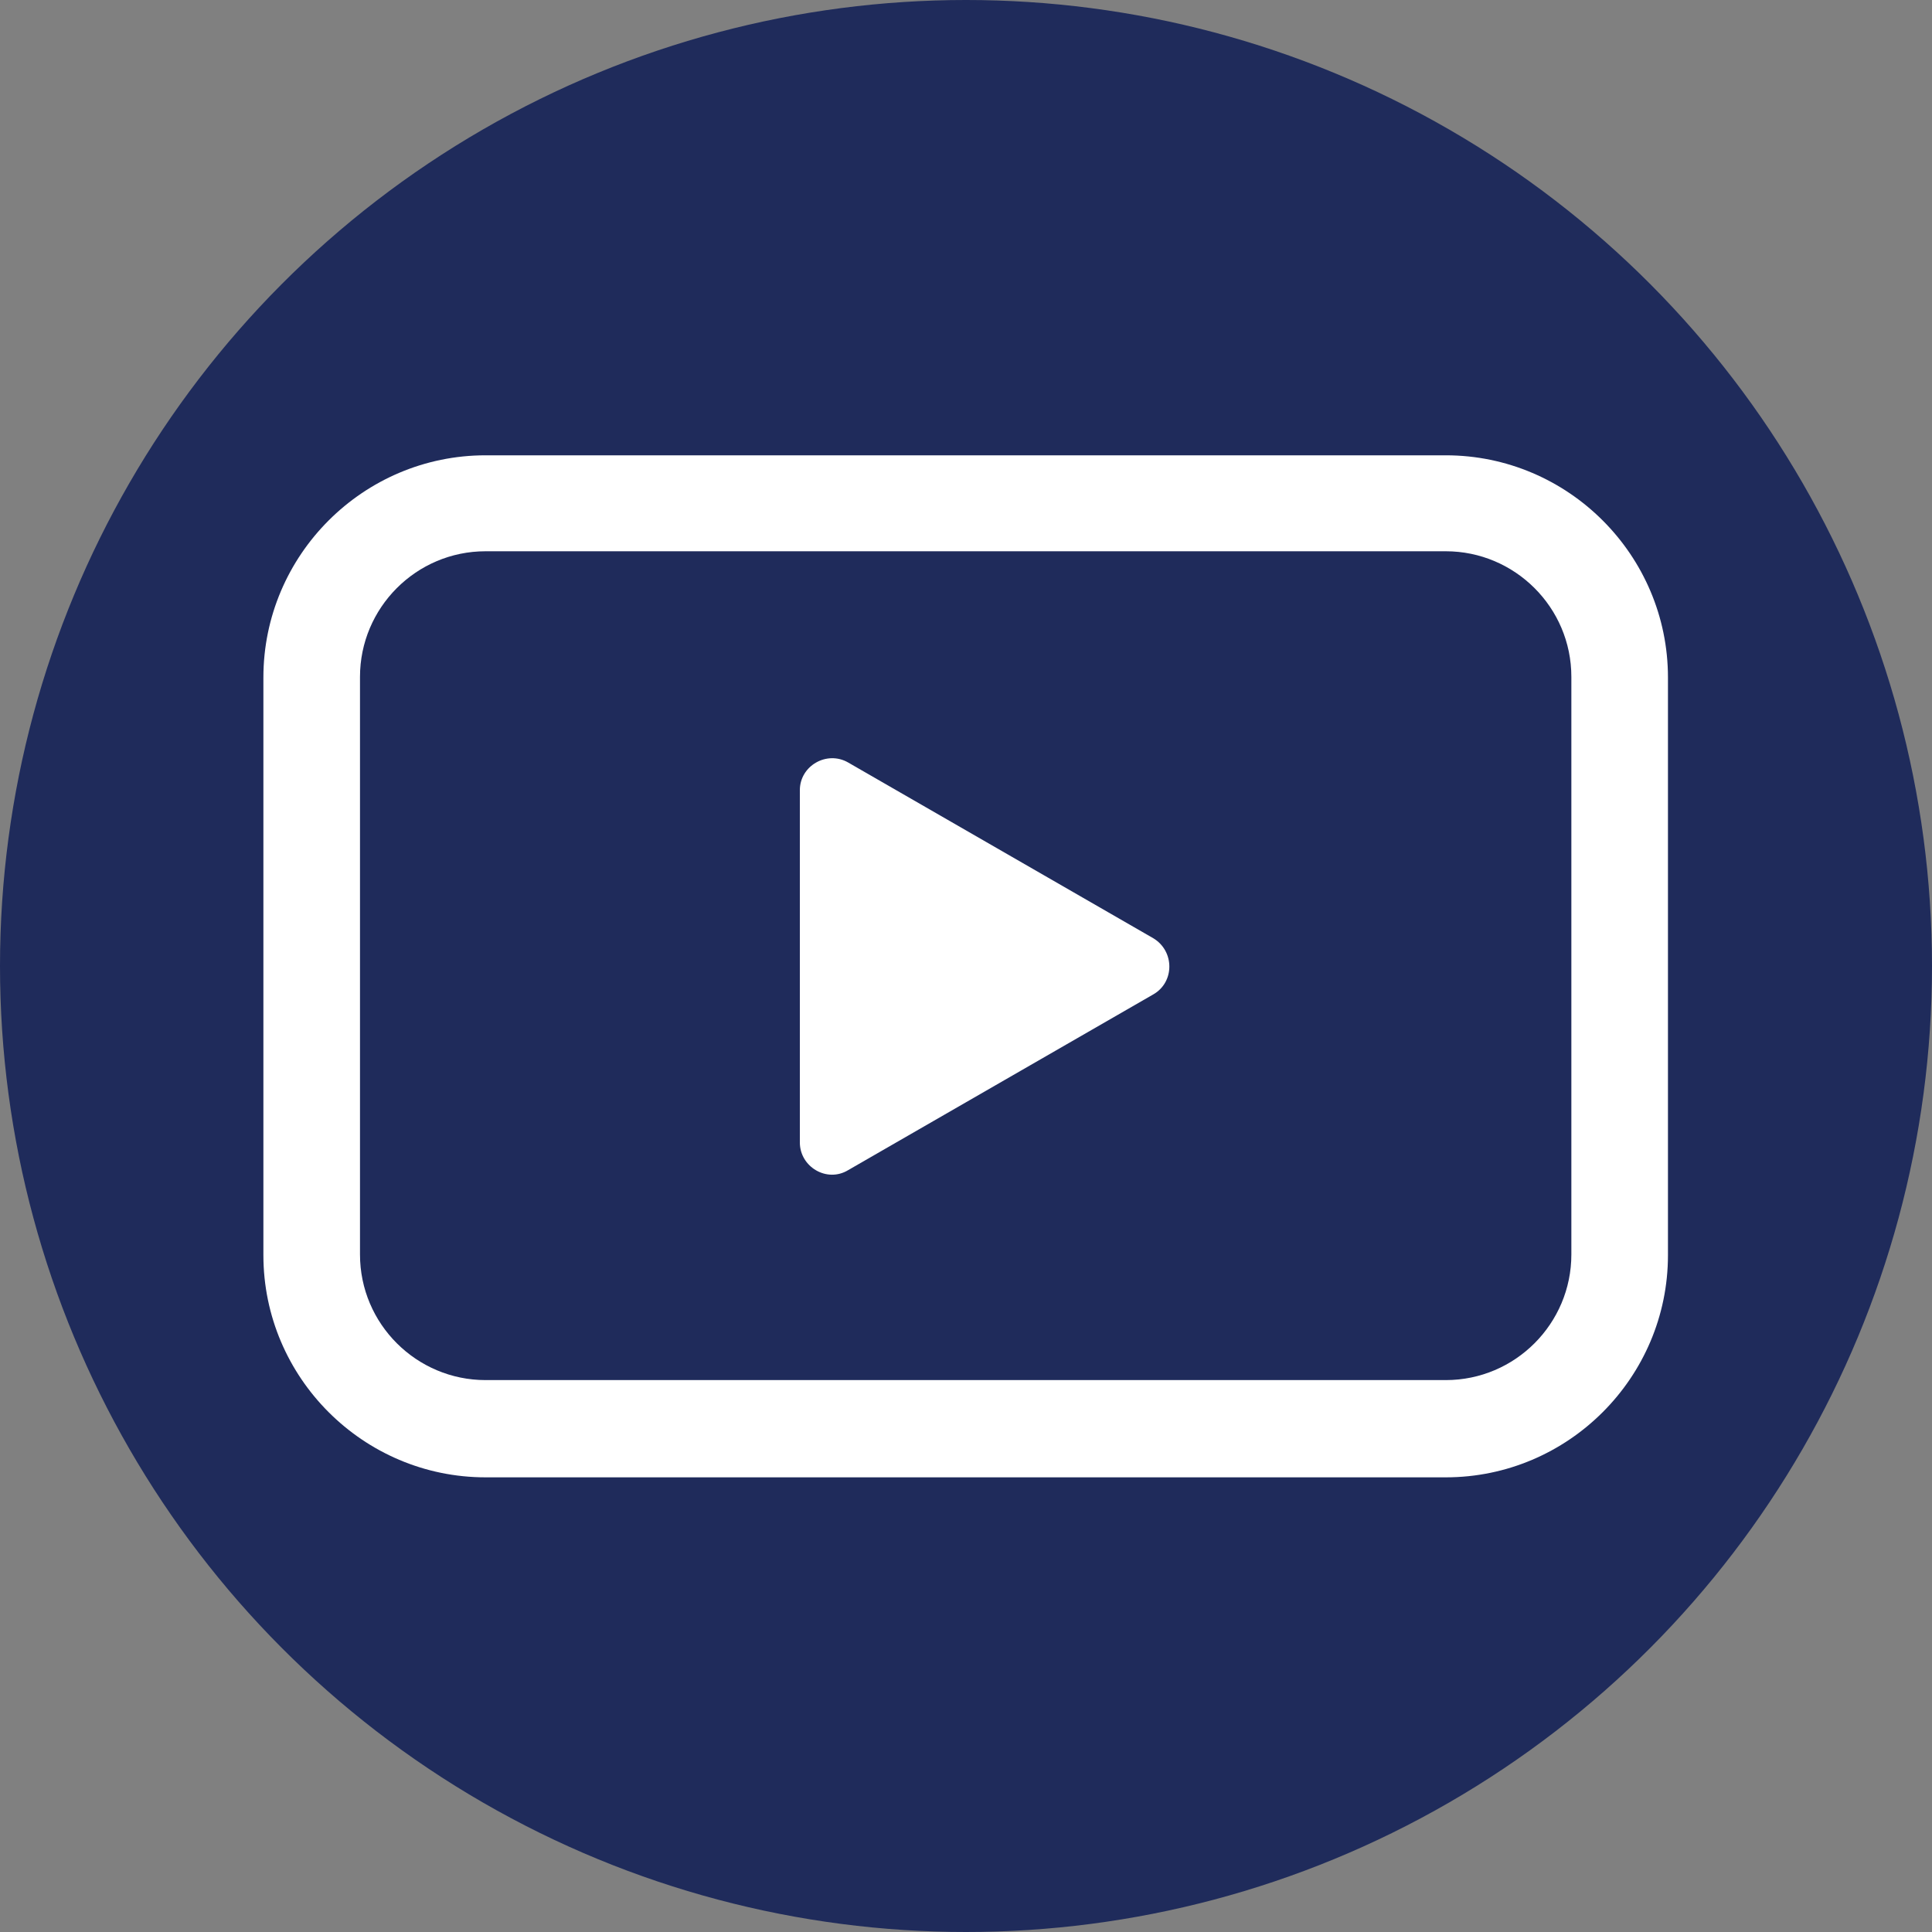
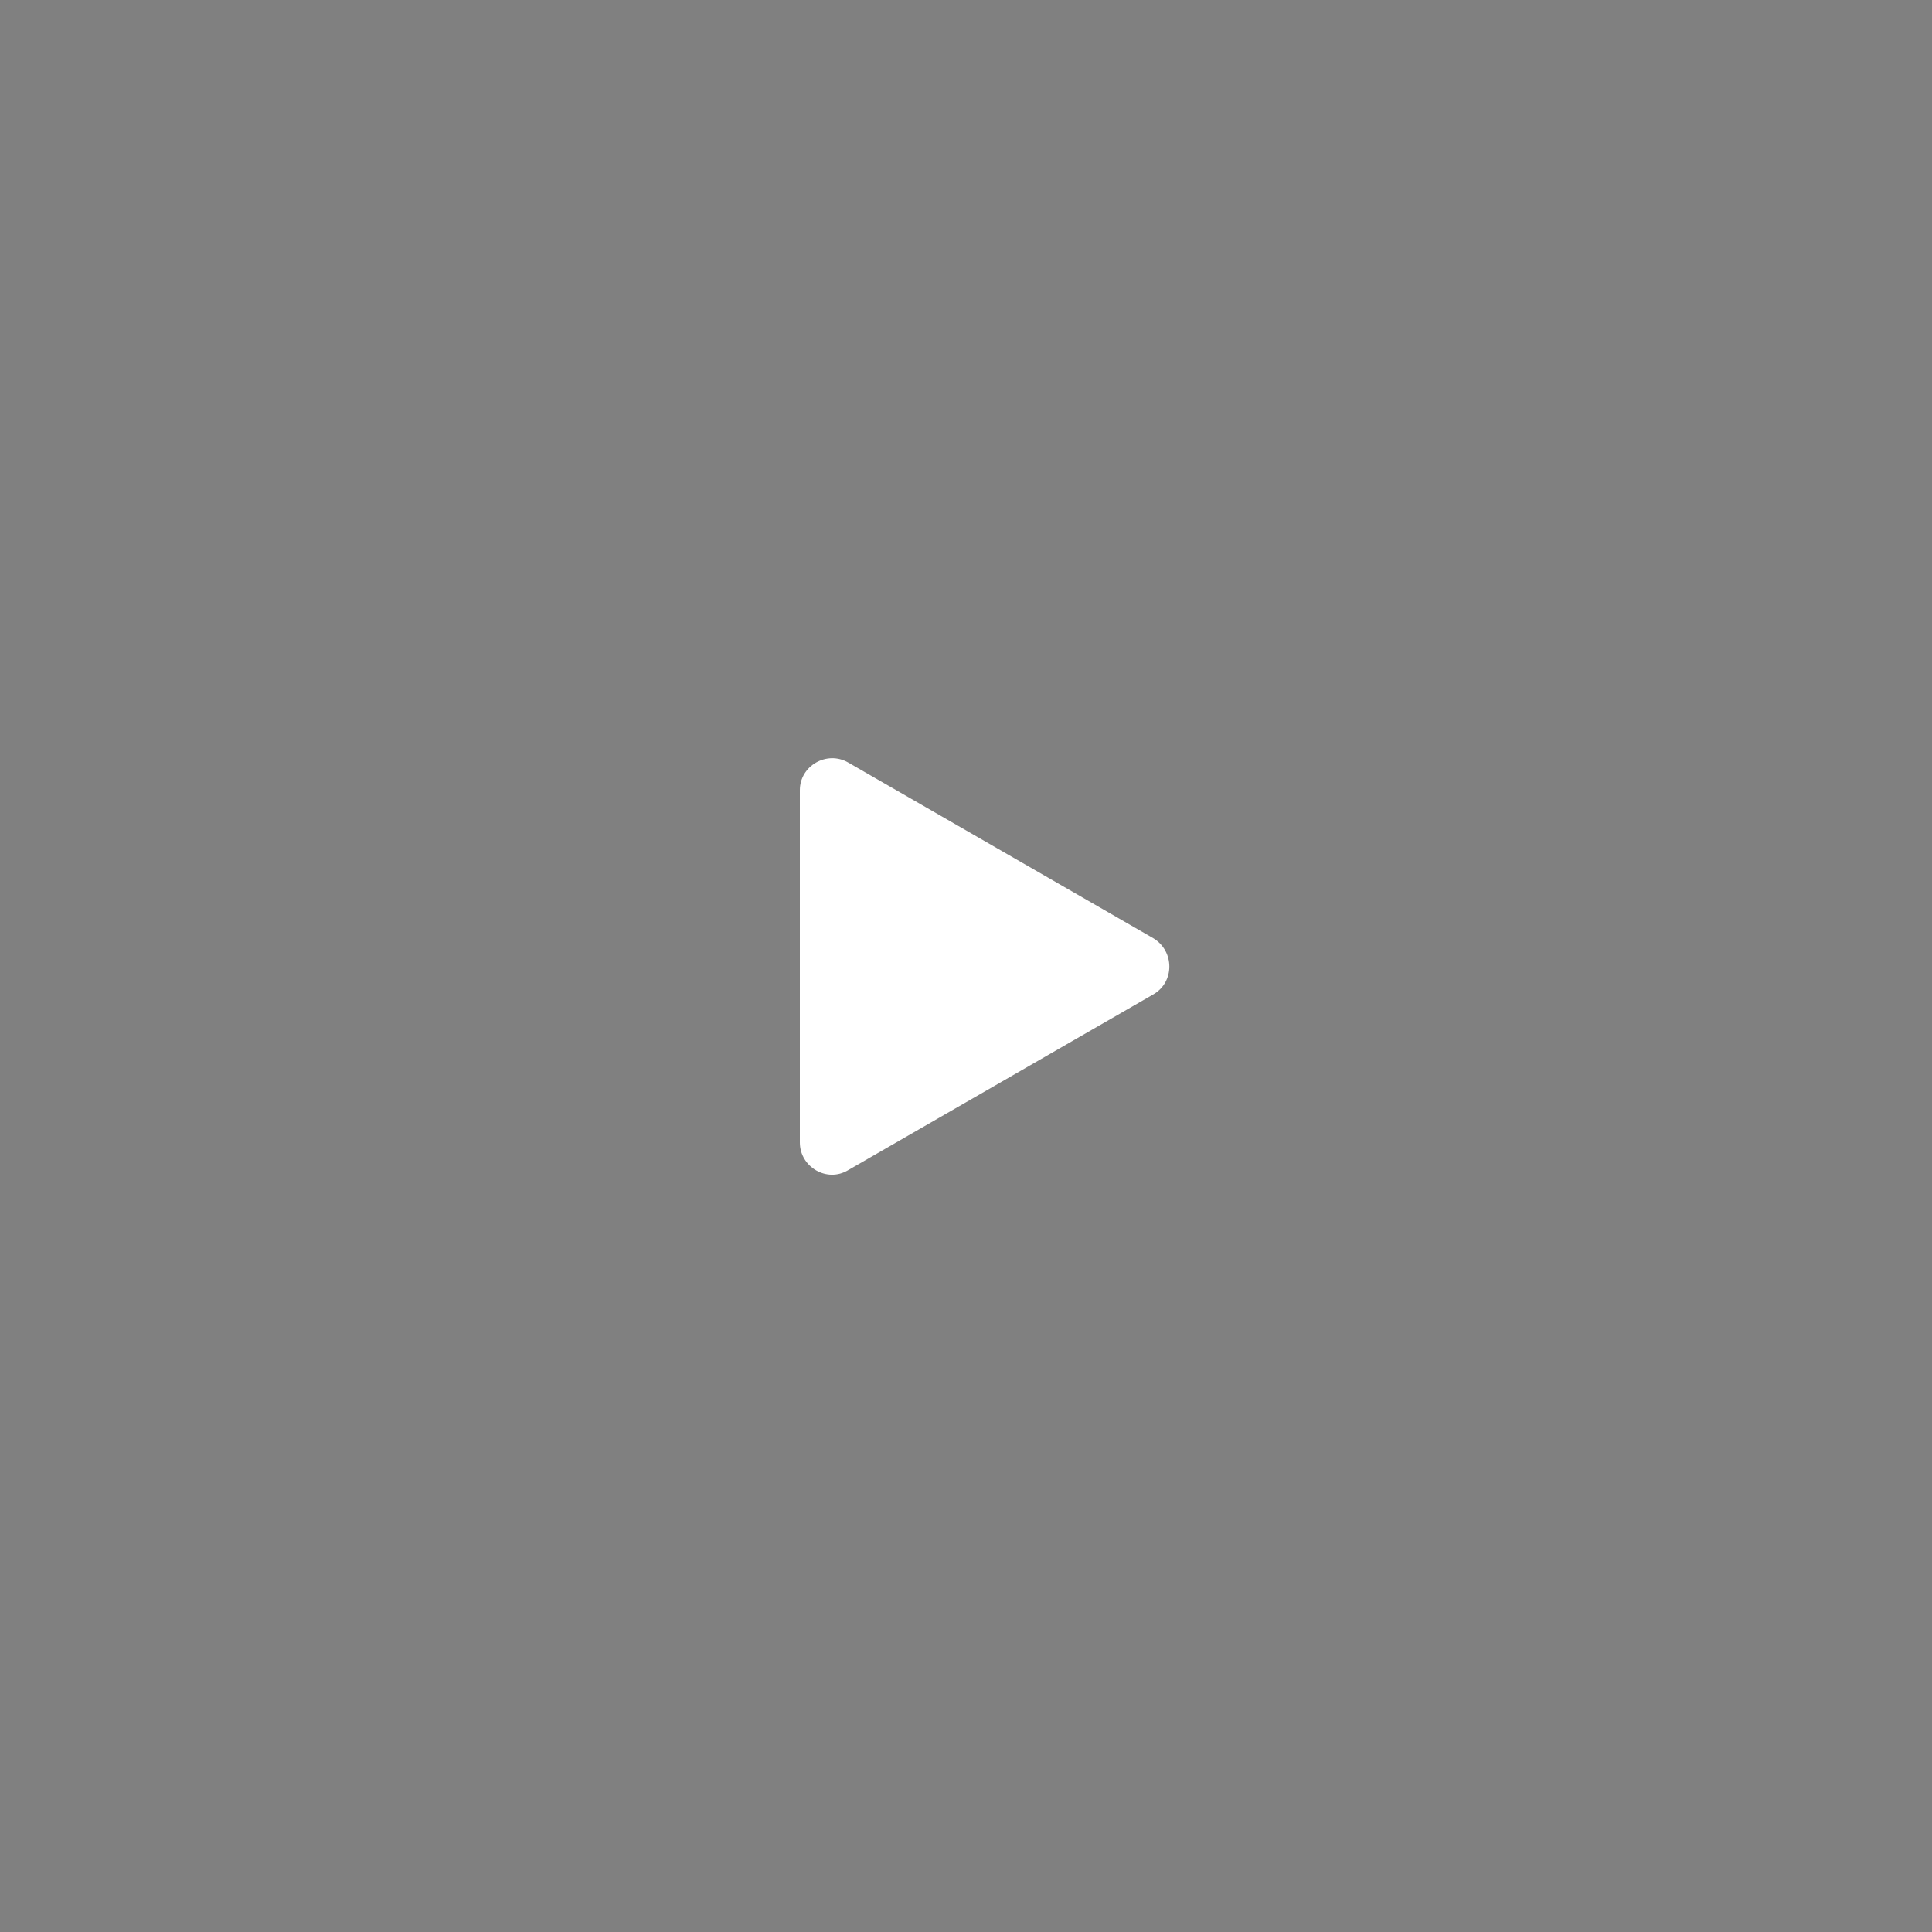
<svg xmlns="http://www.w3.org/2000/svg" id="_レイヤー_2" data-name="レイヤー 2" width="30" height="30" viewBox="0 0 30 30">
  <rect x="0" y="0" width="30" height="30" fill="#808080" stroke="none" />
  <defs>
    <style>
      .cls-1 {
        fill: #fff;
      }

      .cls-1, .cls-2 {
        stroke-width: 0px;
      }

      .cls-2 {
        fill: #1f2b5b;
      }
    </style>
  </defs>
  <g id="sidebar">
    <g>
-       <circle class="cls-2" cx="15" cy="15" r="15" />
-       <path class="cls-1" d="M22.46,22.94H7.54c-1.9,0-3.45-1.55-3.45-3.45v-8.97c0-1.9,1.55-3.45,3.45-3.45h14.91c1.9,0,3.45,1.55,3.45,3.45v8.97c0,1.9-1.55,3.45-3.45,3.45ZM7.54,8.56c-1.08,0-1.95.88-1.95,1.95v8.97c0,1.08.88,1.95,1.95,1.95h14.91c1.08,0,1.95-.88,1.95-1.95v-8.97c0-1.08-.88-1.95-1.95-1.95H7.54Z" />
      <path class="cls-1" d="M17.91,14.57l-4.74-2.73c-.33-.19-.75.05-.75.43v5.47c0,.38.42.63.75.43l4.74-2.73c.33-.19.33-.67,0-.87Z" />
    </g>
  </g>
</svg>